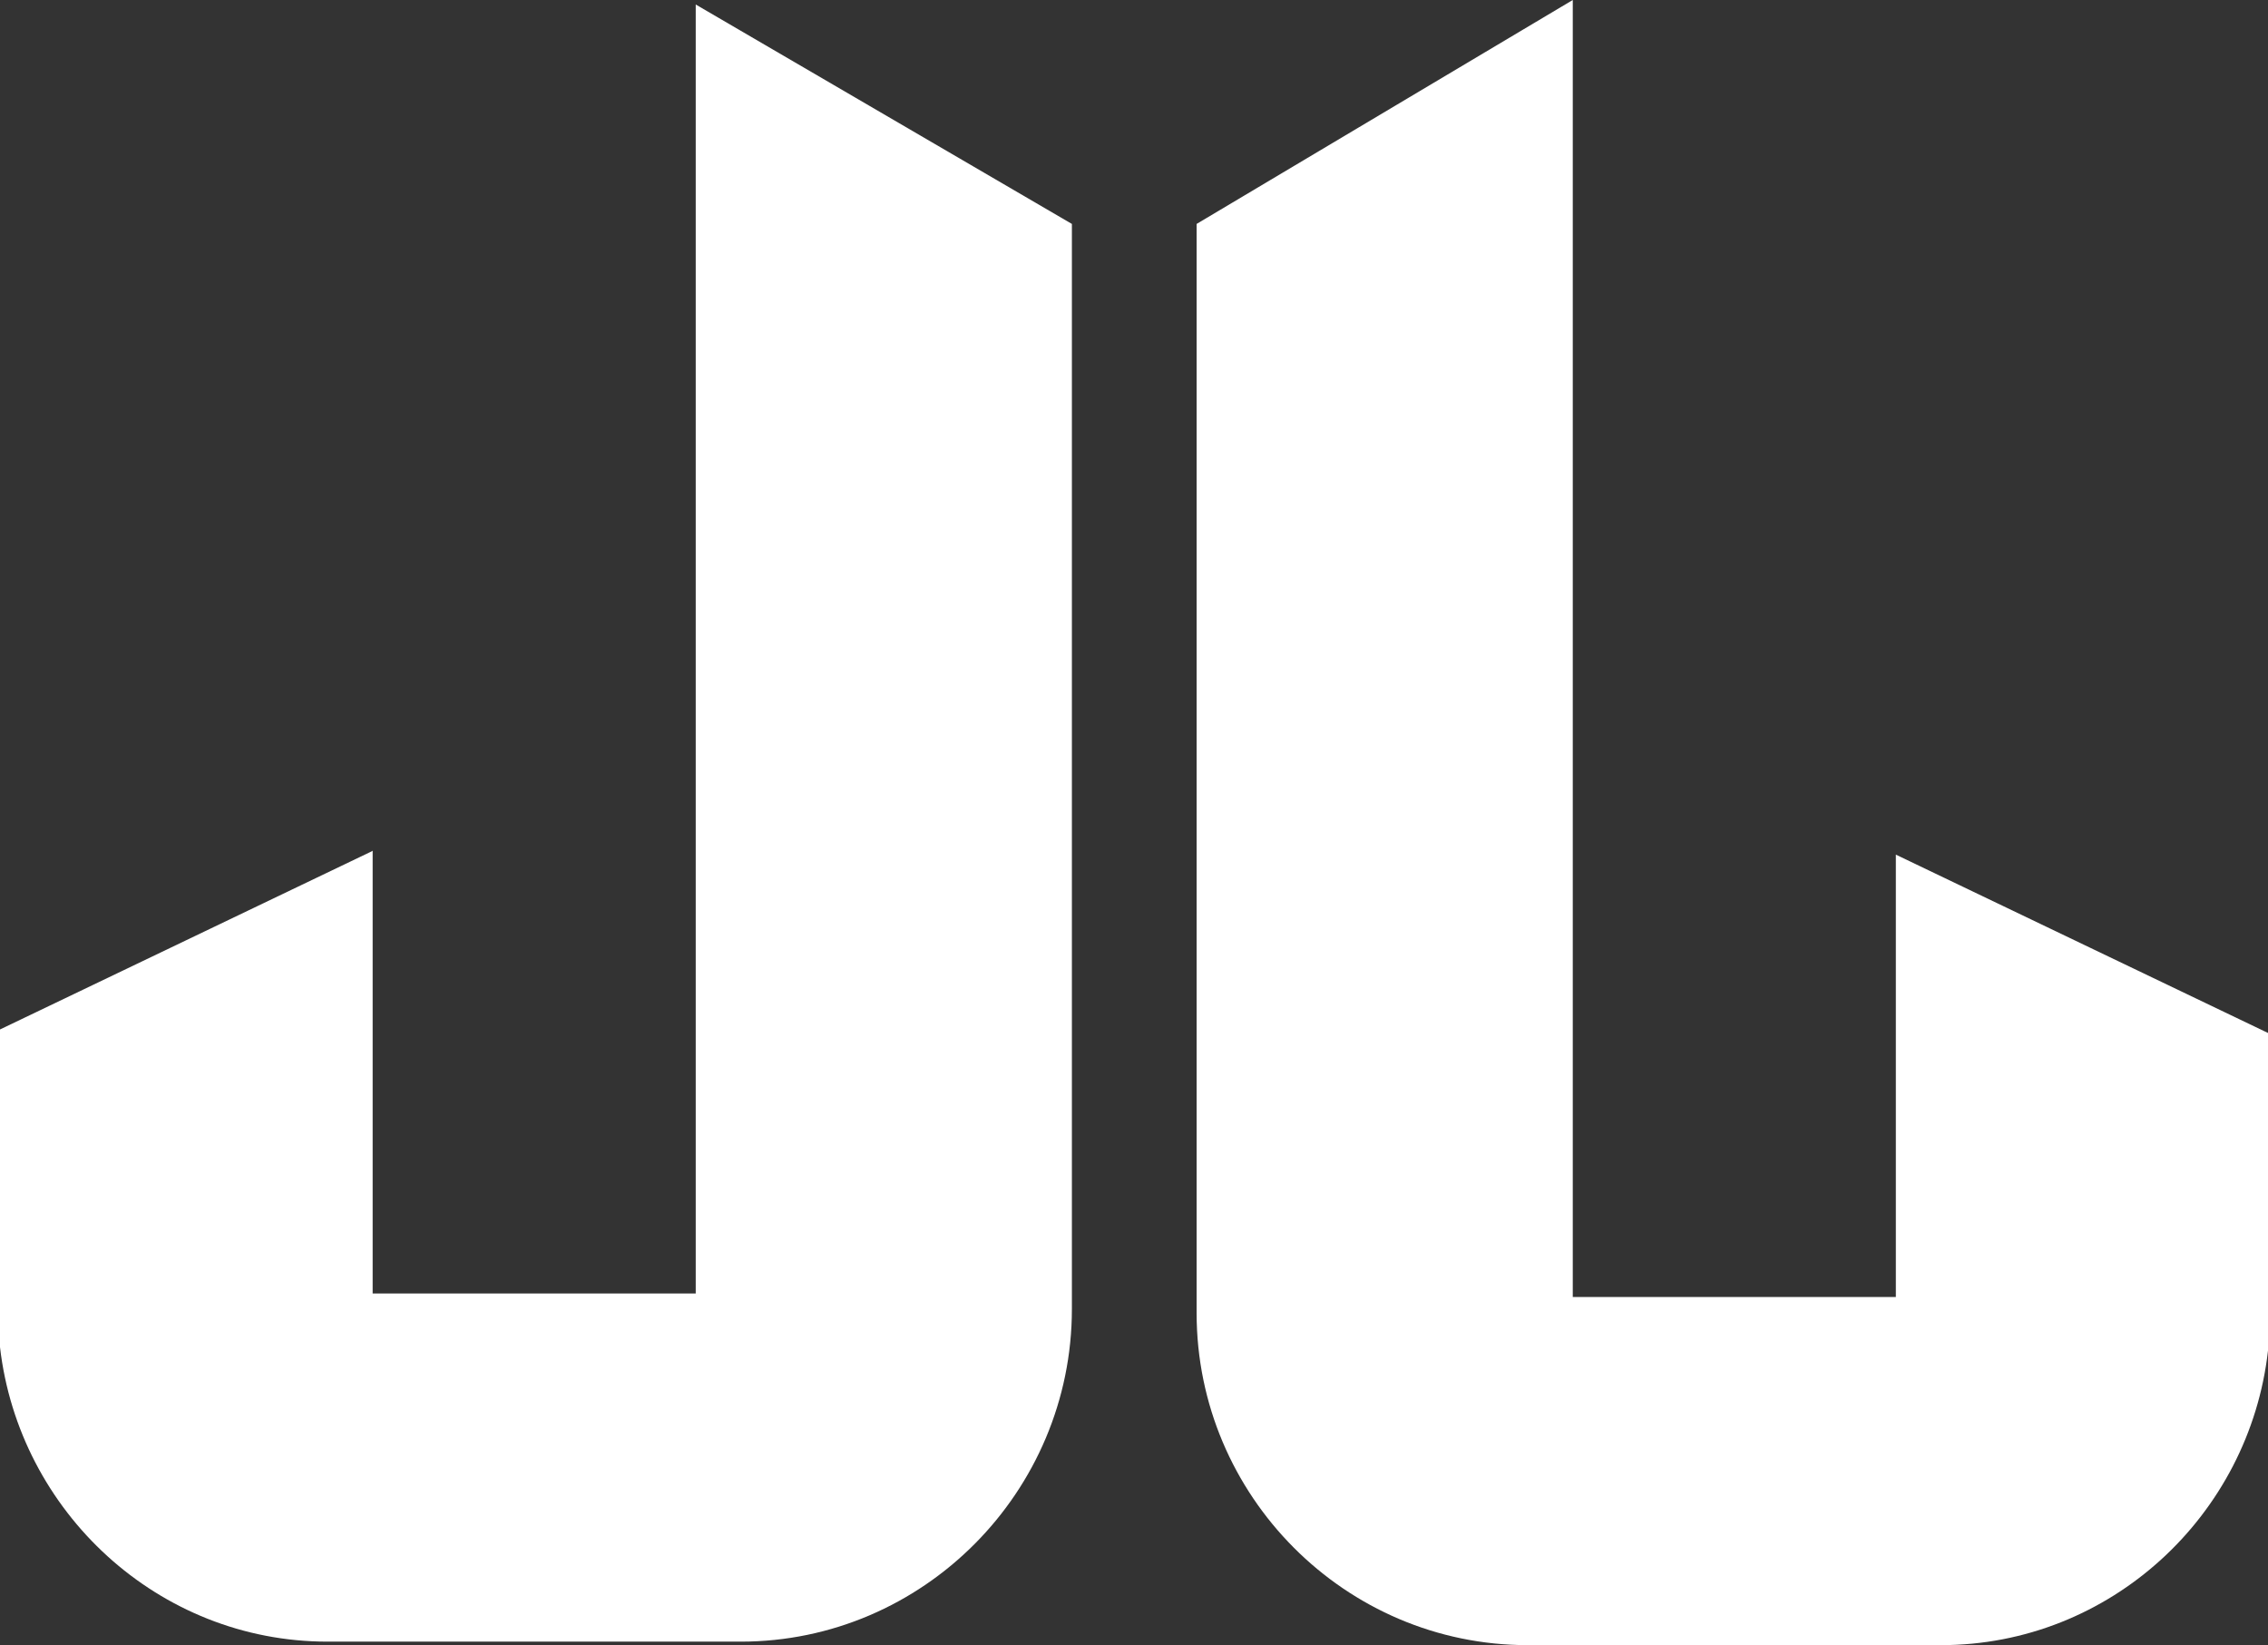
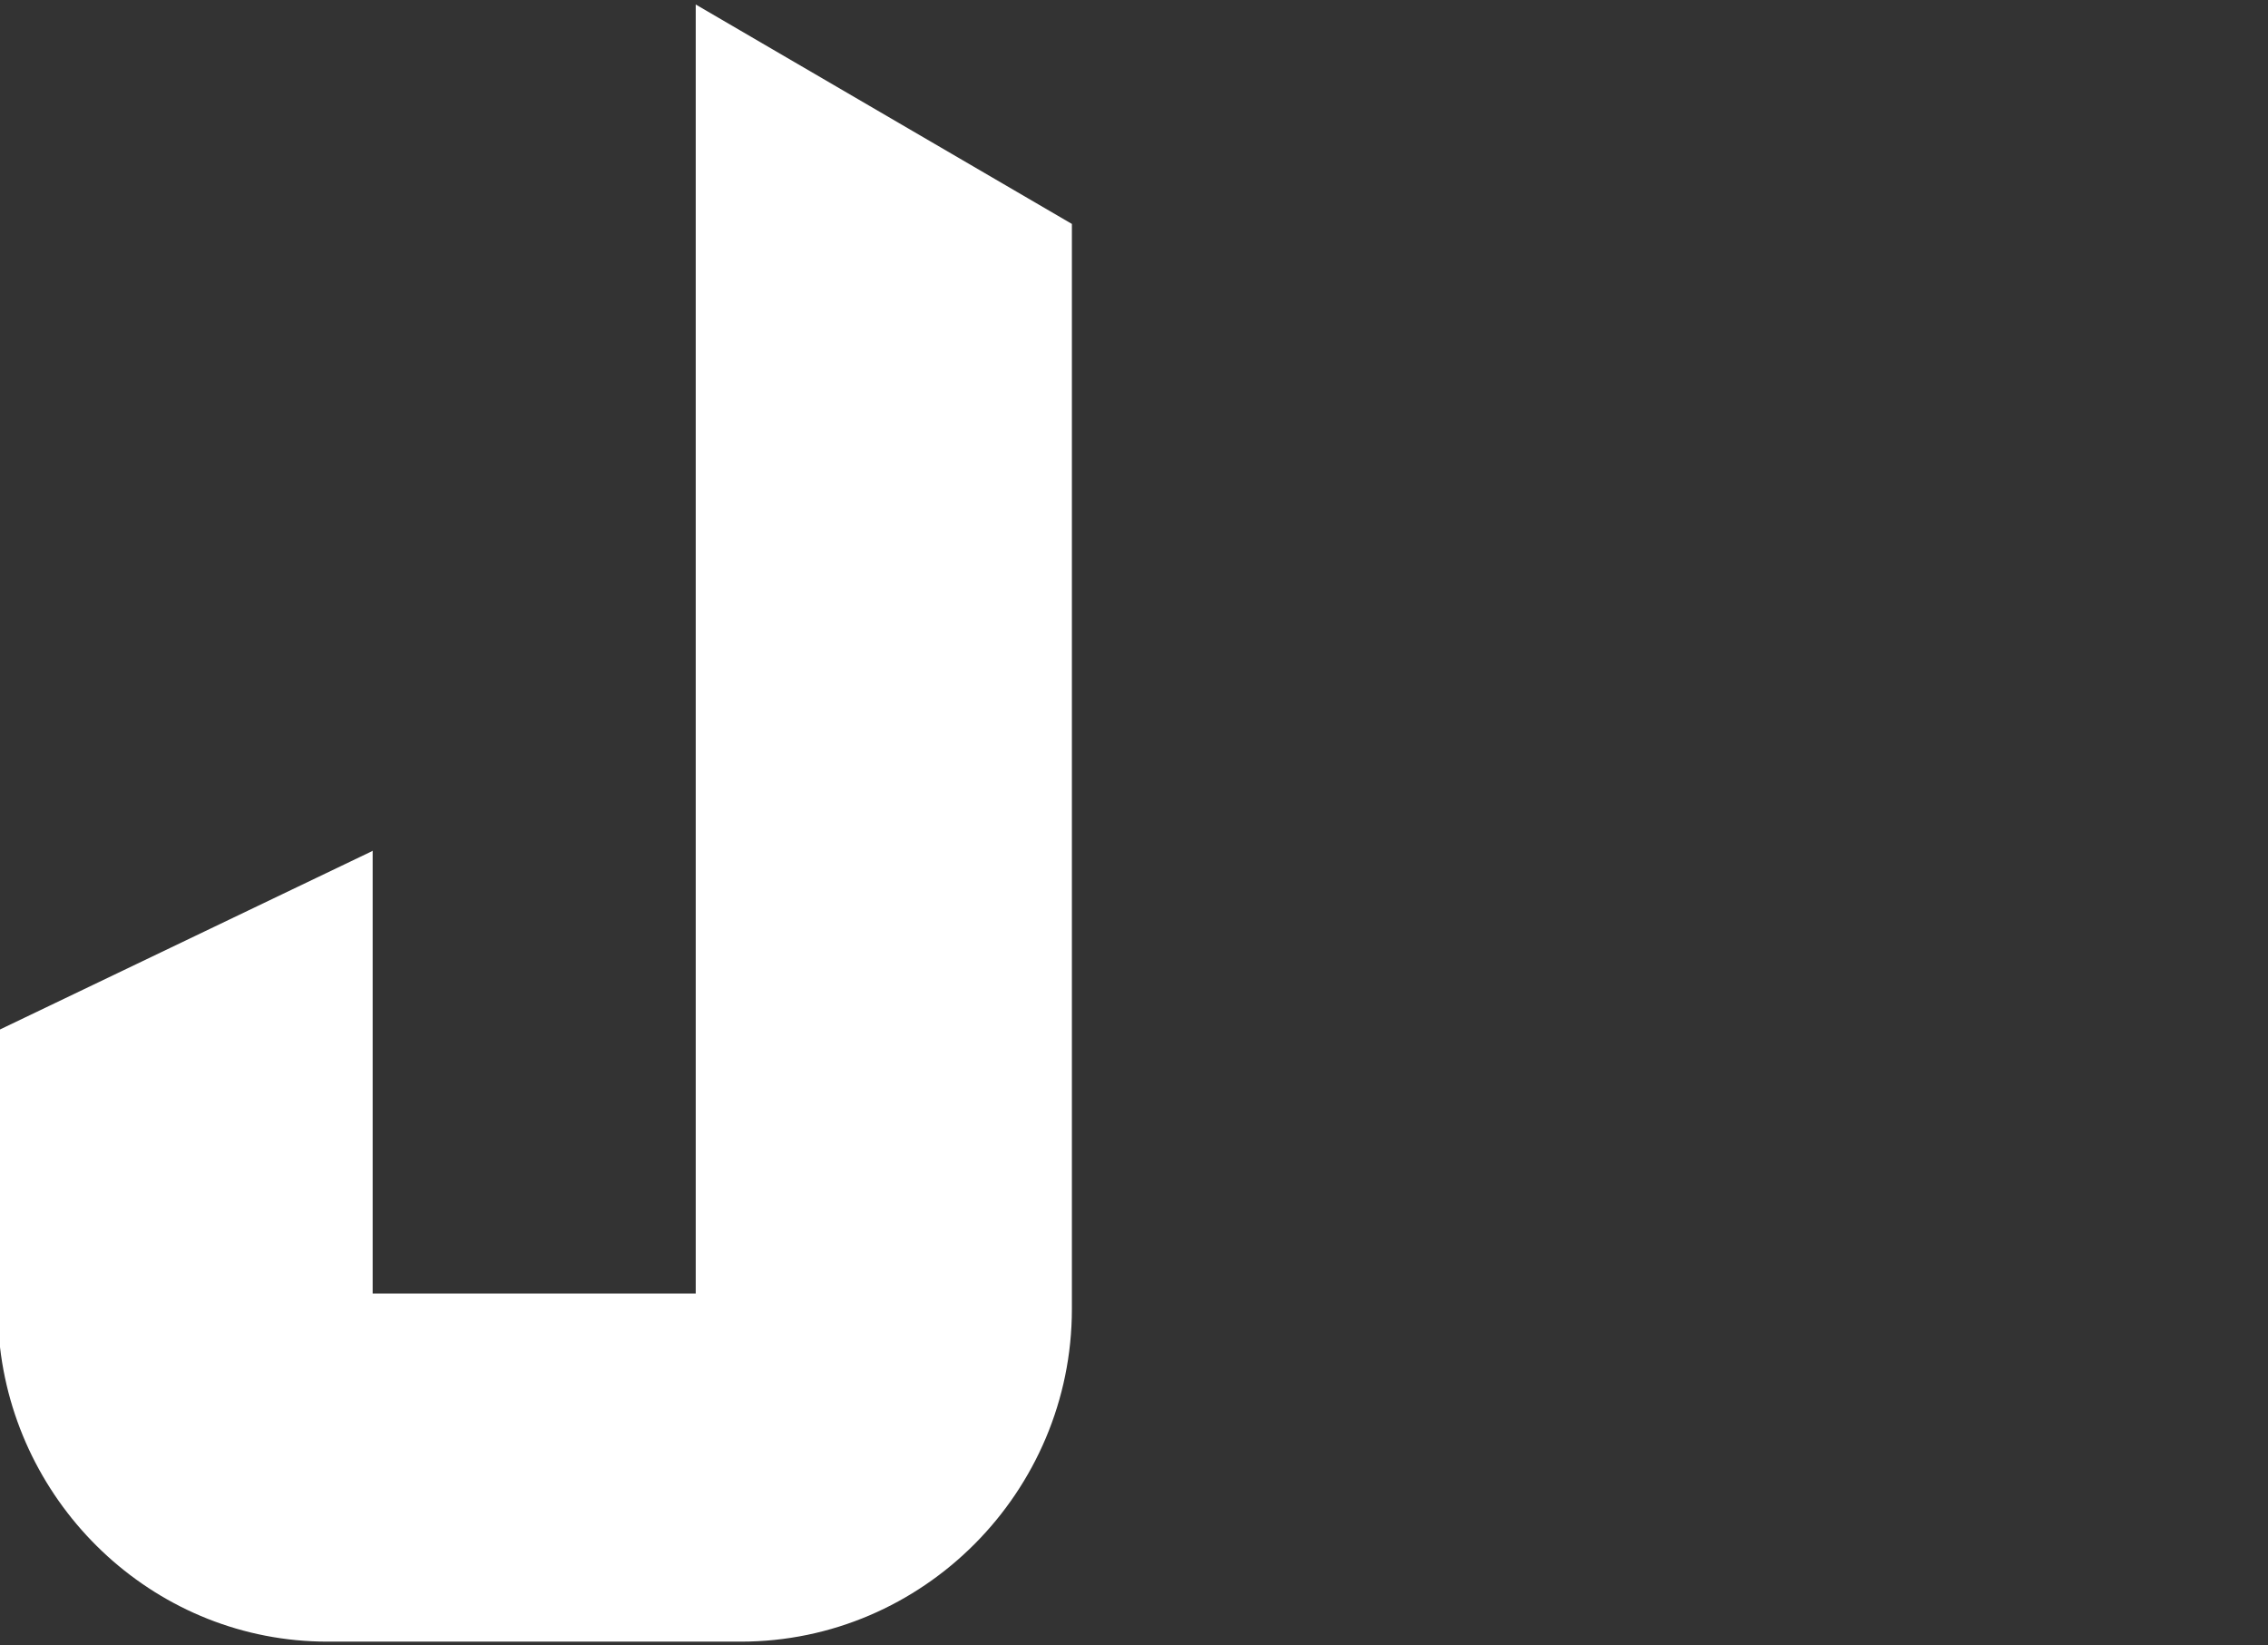
<svg xmlns="http://www.w3.org/2000/svg" id="Livello_1" width="452.8" height="328.4" version="1.1" viewBox="0 0 452.8 328.4">
  <rect x="0" y="0" width="452.8" height="328.4" fill="#333333" stroke="none" />
  <defs>
    <style>
      .st0 {
        fill: #fff;
      }
    </style>
  </defs>
-   <path class="st0" d="M378.5,170.6v88.3h-64.5V0l-75.1,44.7v217.4c0,36.5,29.7,66.3,66.1,66.3h82.5c33.8,0,61.6-25.9,65.3-58.8v-63.4l-74.3-35.6h0Z" />
  <path class="st0" d="M74.4,169.8v88.4h64.5V.9l75.1,43.8v216.6c0,36.5-29.7,66.4-66.1,66.4h-82.5c-33.8,0-61.6-25.9-65.4-58.8v-63.4l74.3-35.6h0Z" />
</svg>